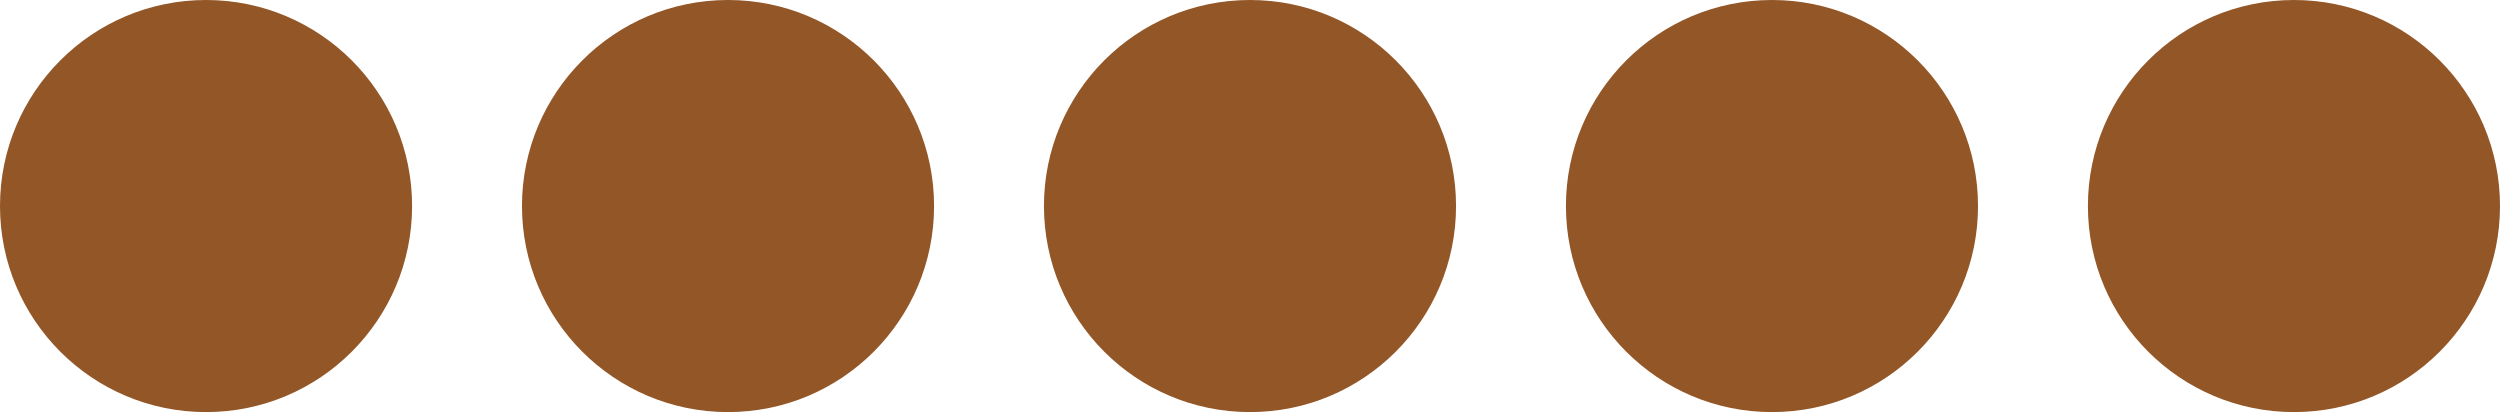
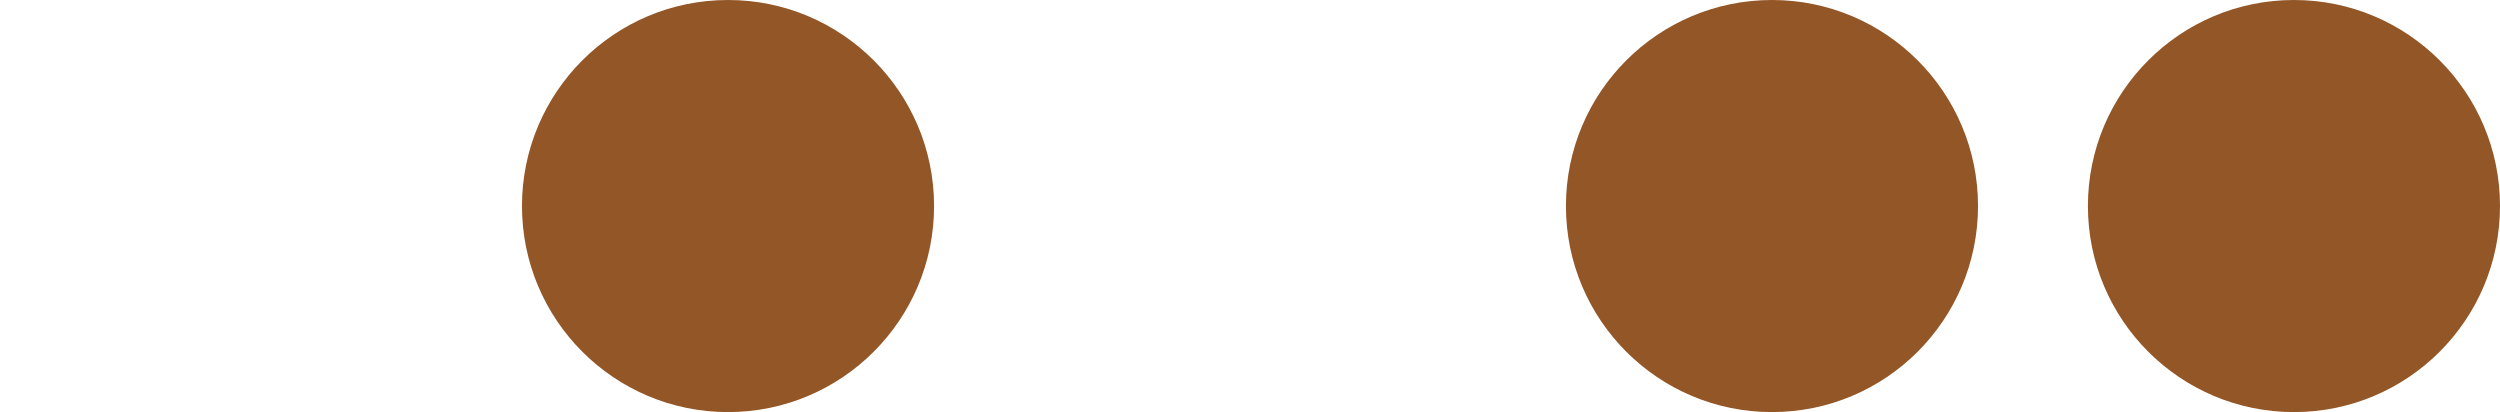
<svg xmlns="http://www.w3.org/2000/svg" width="91" height="15" viewBox="0 0 91 15" fill="none">
-   <circle cx="7.5" cy="7.5" r="7" fill="#935627" stroke="#935627" />
  <circle cx="26.5" cy="7.5" r="7" fill="#935627" stroke="#935627" />
-   <circle cx="45.5" cy="7.5" r="7" fill="#935627" stroke="#935627" />
  <circle cx="64.5" cy="7.5" r="7" fill="#935627" stroke="#935627" />
  <circle cx="83.5" cy="7.5" r="7" fill="#935627" stroke="#935627" />
</svg>